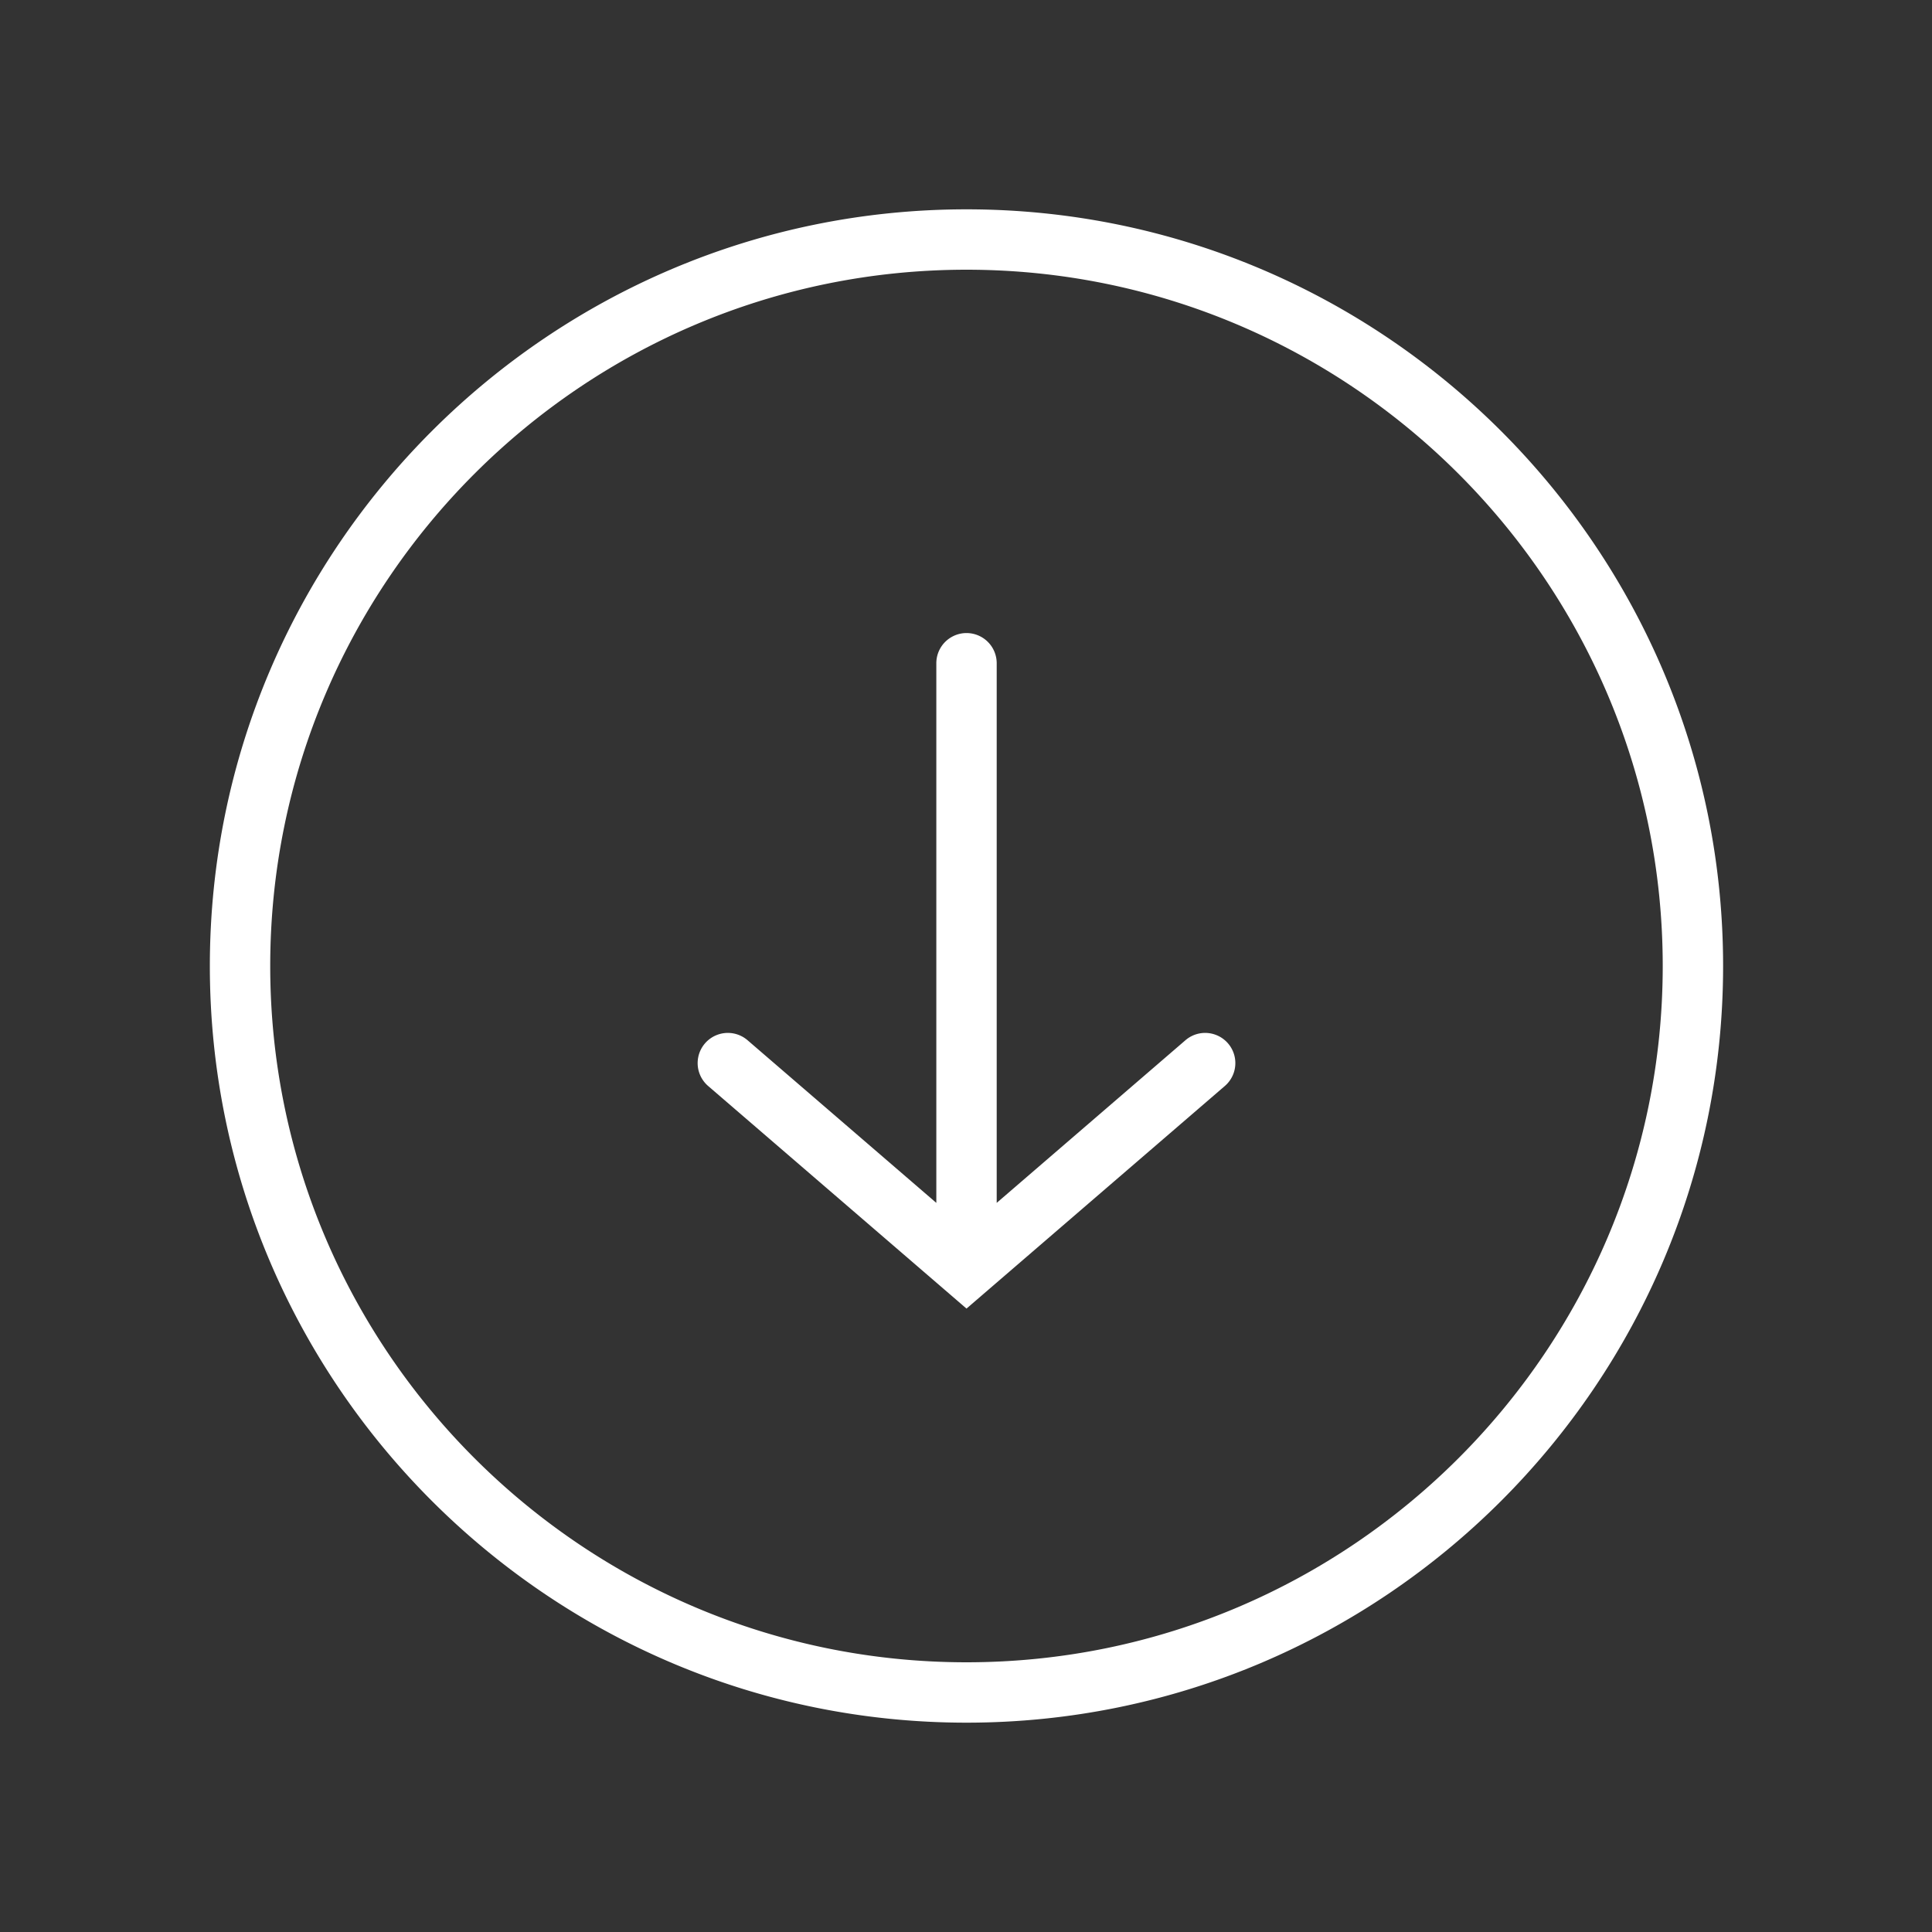
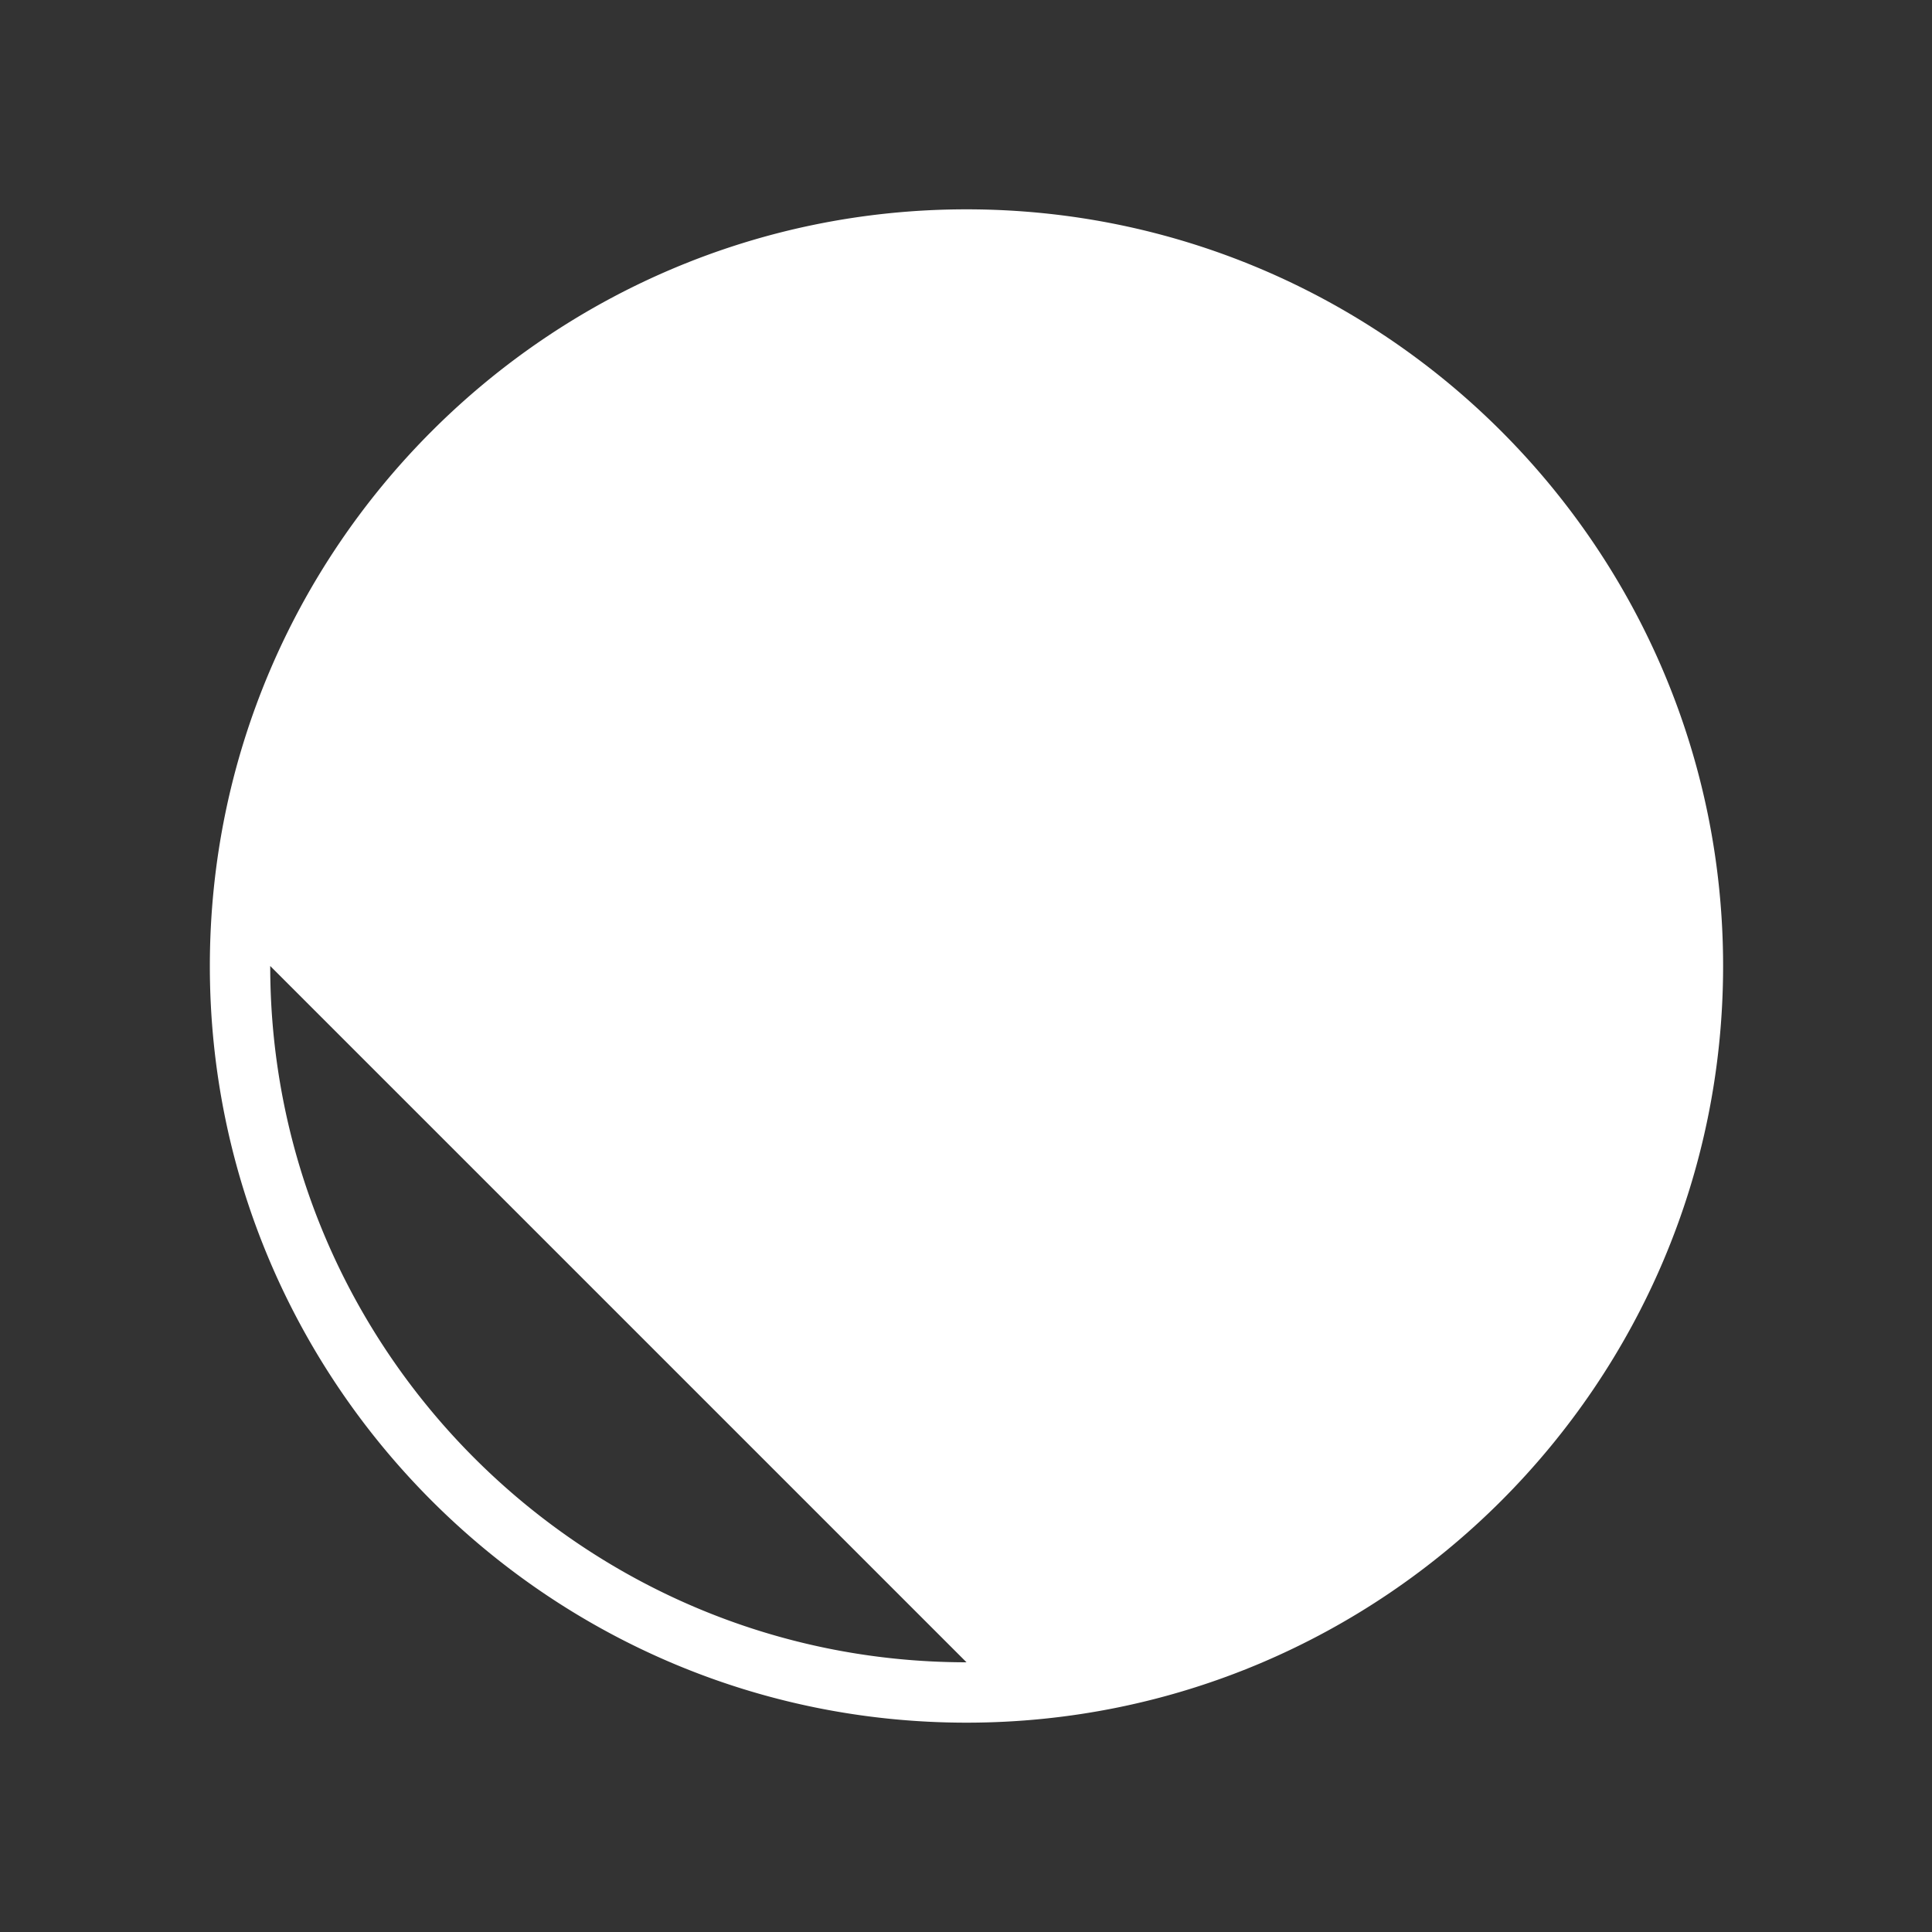
<svg xmlns="http://www.w3.org/2000/svg" height="128" viewBox="0 0 128 128" width="128">
  <rect x="0" y="0" width="128" height="128" fill="#333333" stroke="none" />
-   <path fill="#fff" d="M64.032 13.869C36.39 13.869 13.903 36.358 13.903 64c.002 27.643 22.49 50.131 50.131 50.131 27.64 0 50.126-22.488 50.126-50.131 0-27.642-22.487-50.131-50.128-50.131zm.002 96.262C38.6 110.131 17.905 89.438 17.903 64c0-25.437 20.693-46.131 46.129-46.131 25.435 0 46.128 20.694 46.128 46.131 0 25.438-20.692 46.131-46.126 46.131zm14.505-41.213L66.034 79.694V43.942a2 2 0 0 0-4 0v35.752L49.527 68.918a2 2 0 1 0-2.611 3.031l17.118 14.748L81.15 71.949a2 2 0 1 0-2.611-3.031z" />
+   <path fill="#fff" d="M64.032 13.869C36.39 13.869 13.903 36.358 13.903 64c.002 27.643 22.49 50.131 50.131 50.131 27.64 0 50.126-22.488 50.126-50.131 0-27.642-22.487-50.131-50.128-50.131zm.002 96.262C38.6 110.131 17.905 89.438 17.903 64zm14.505-41.213L66.034 79.694V43.942a2 2 0 0 0-4 0v35.752L49.527 68.918a2 2 0 1 0-2.611 3.031l17.118 14.748L81.15 71.949a2 2 0 1 0-2.611-3.031z" />
</svg>